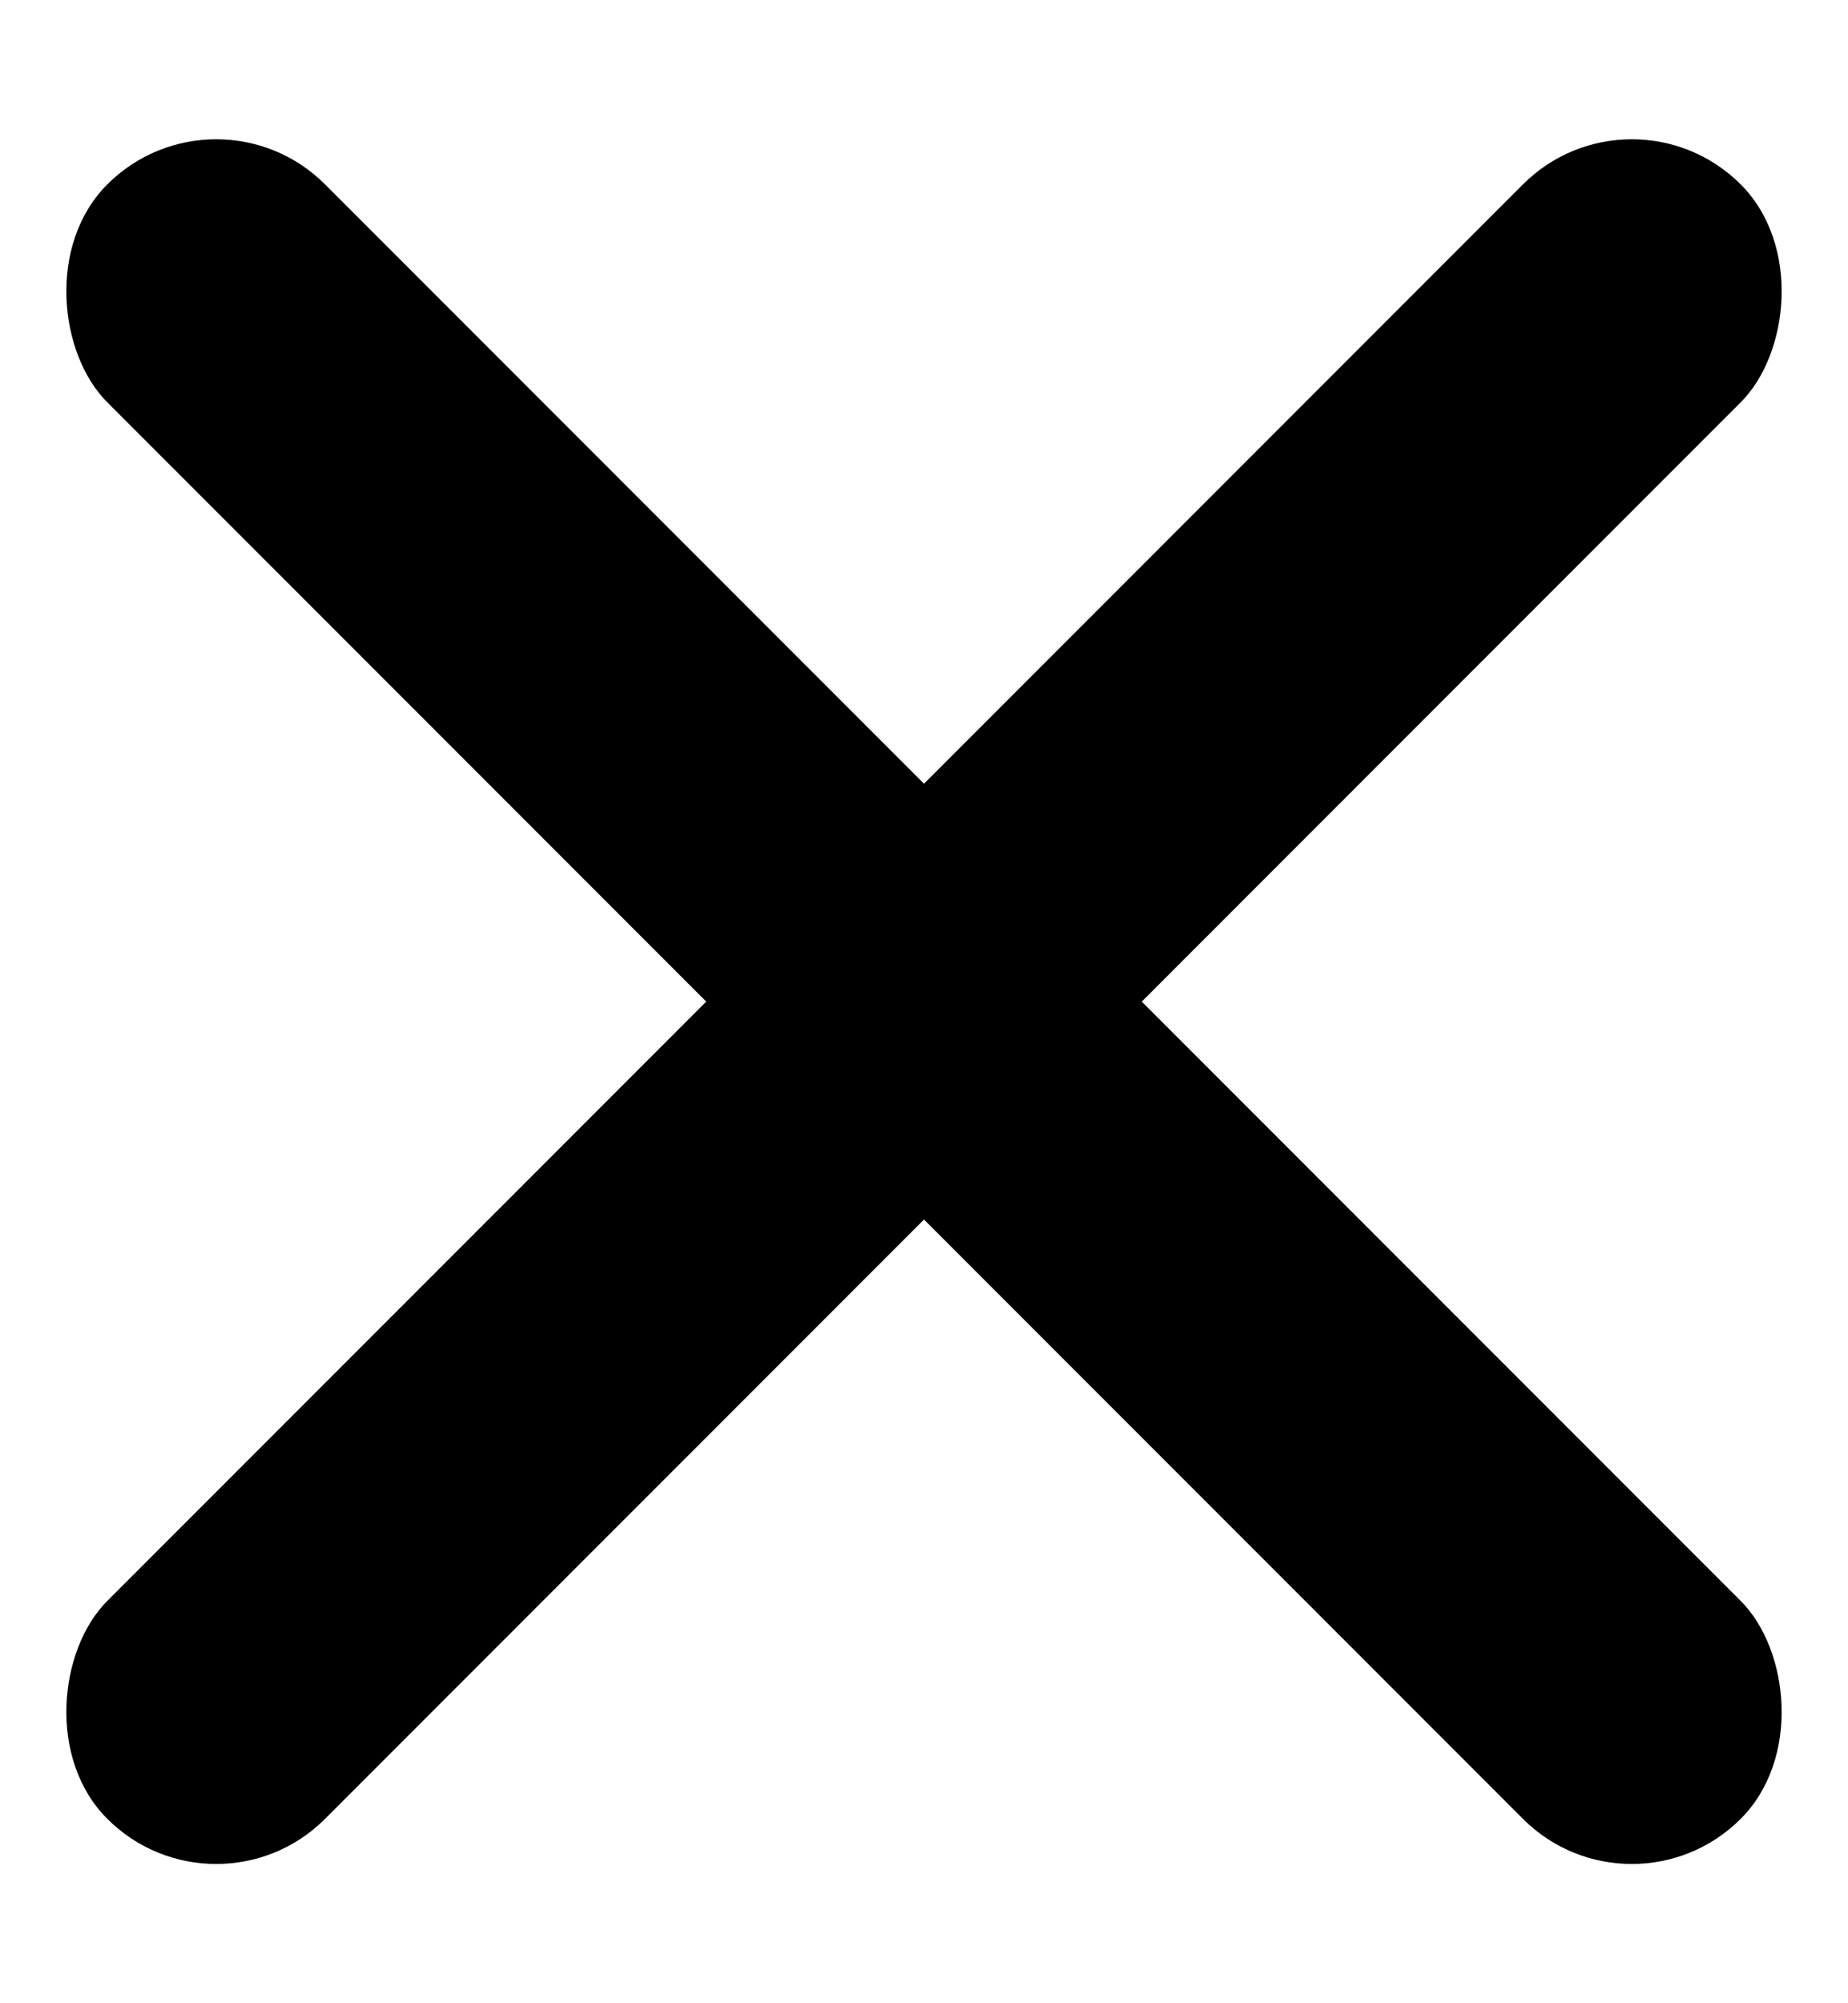
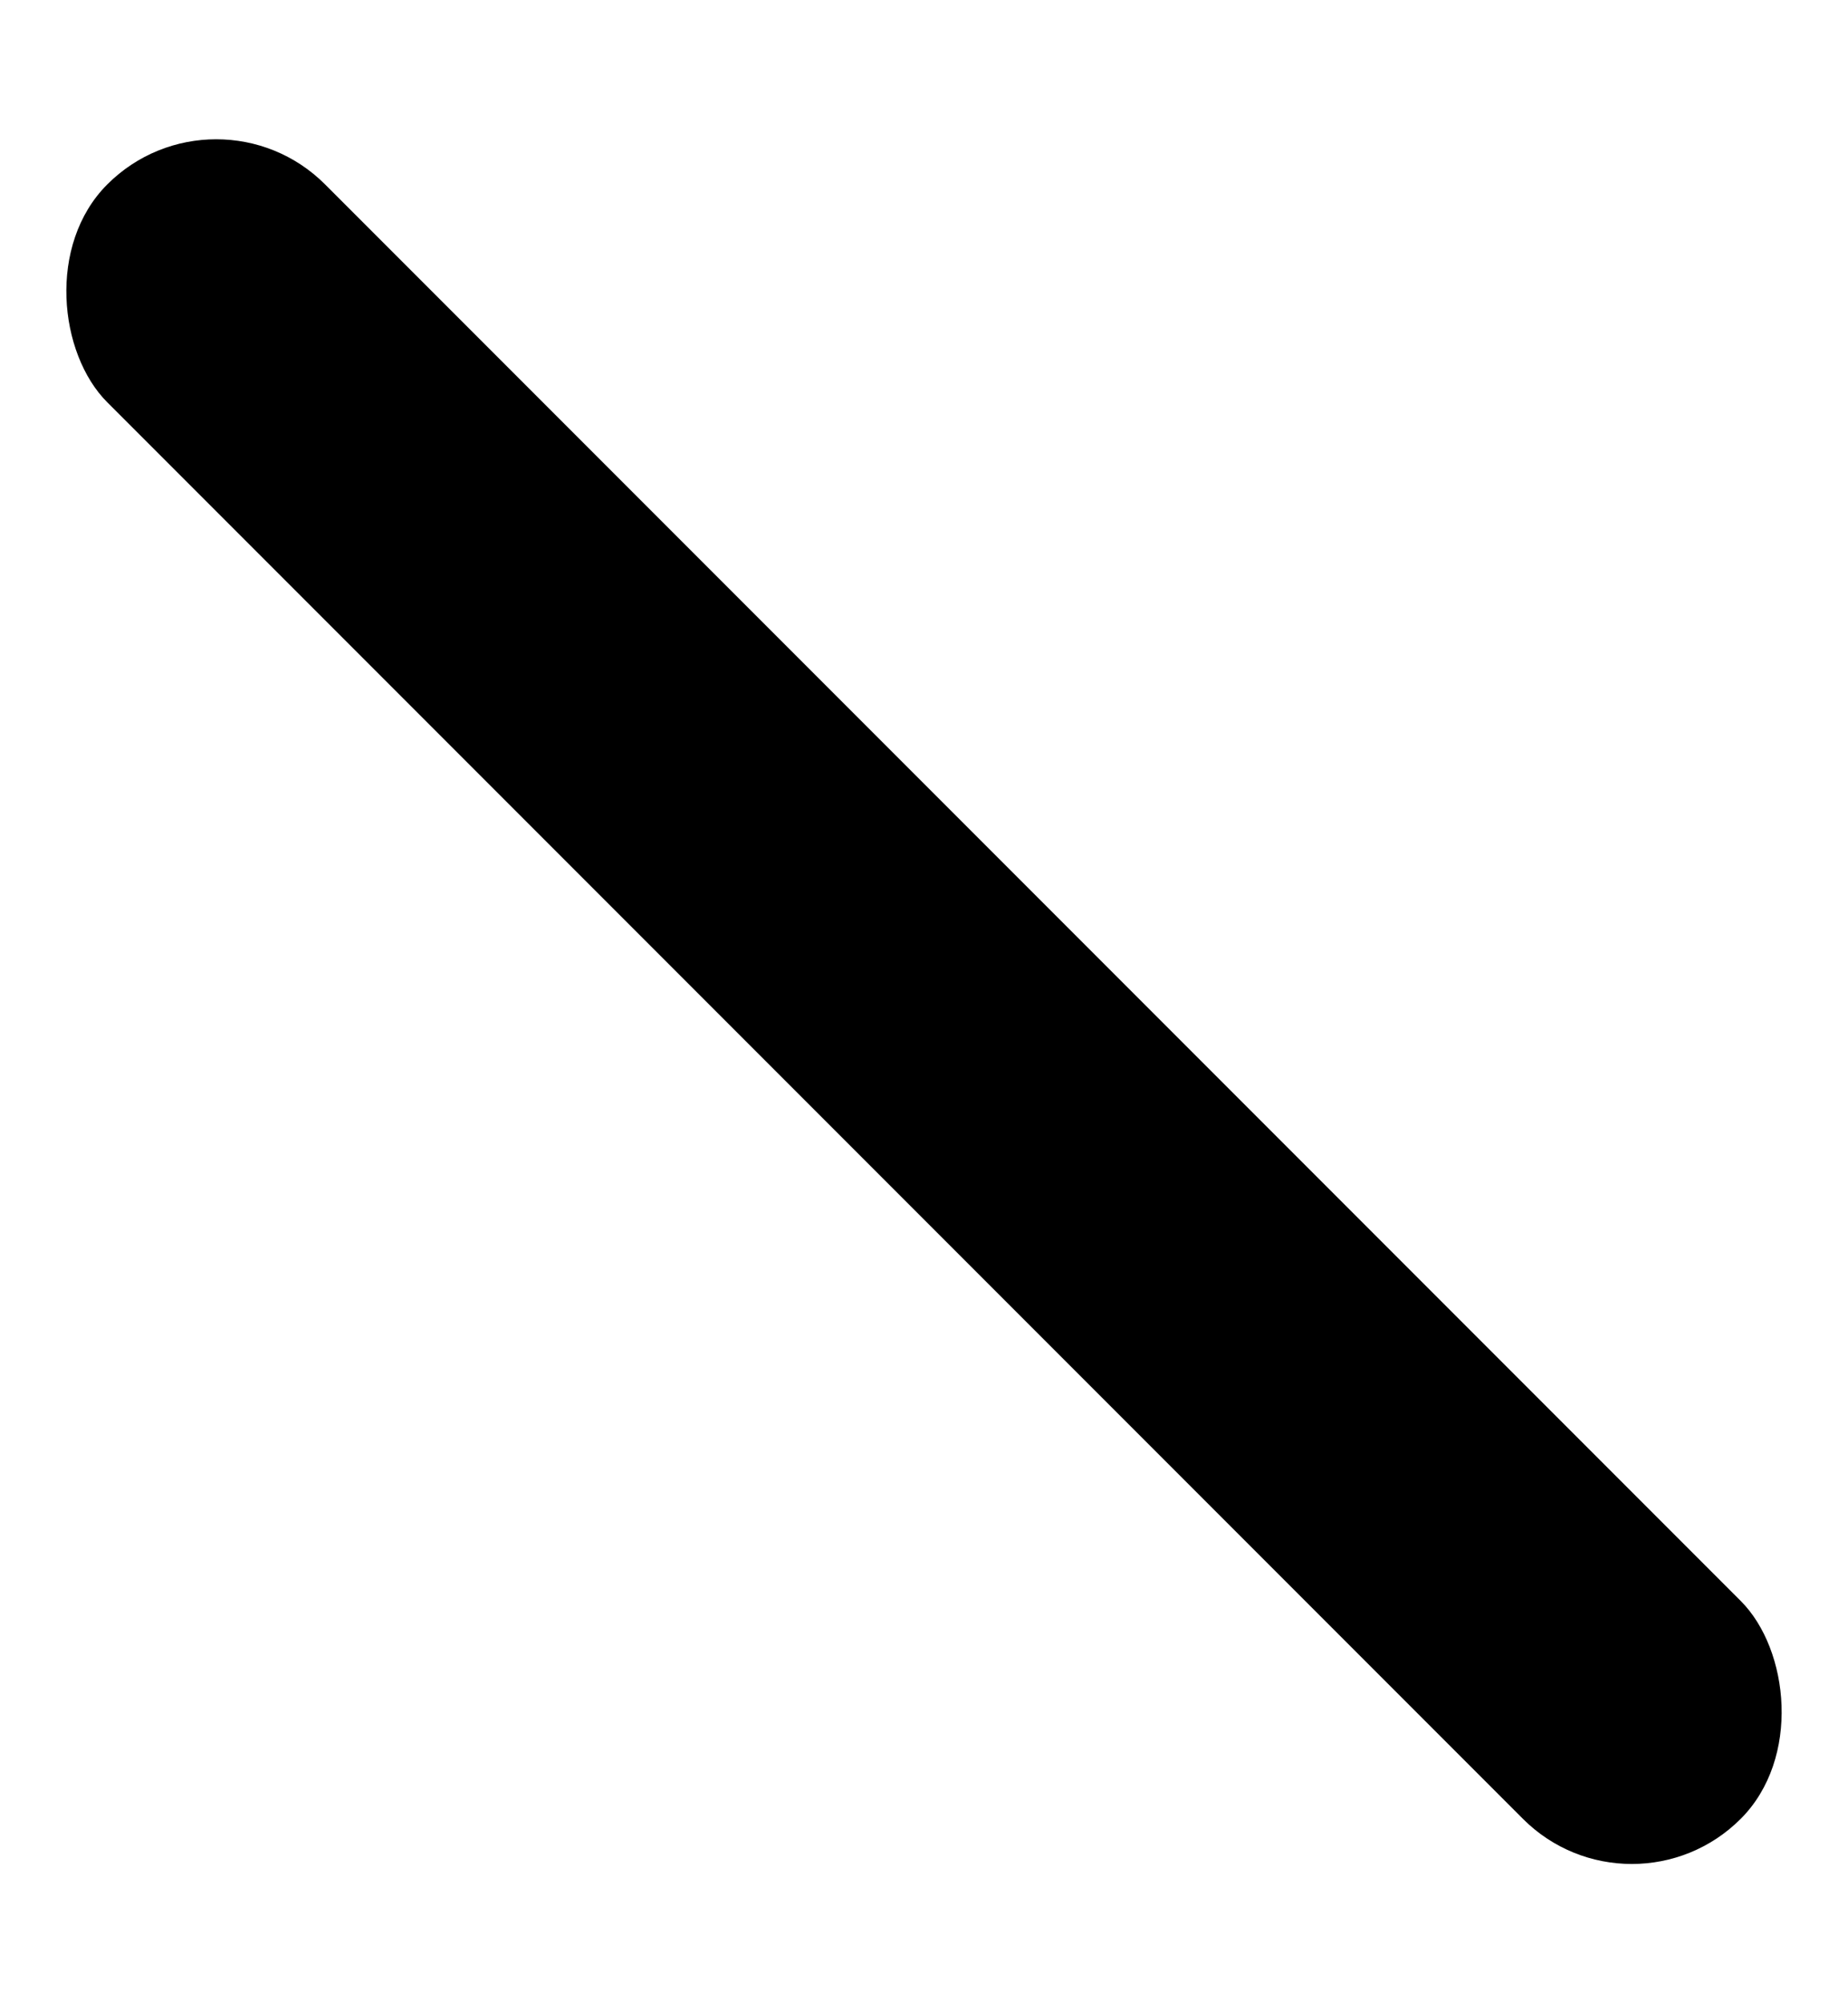
<svg xmlns="http://www.w3.org/2000/svg" width="12px" height="13px" viewBox="0 0 12 13" version="1.1">
  <title>Group 2</title>
  <desc>Created with Sketch.</desc>
  <g id="Lachrista-Desktop" stroke="none" stroke-width="1" fill="none" fill-rule="evenodd">
    <g id="Collections-Objets-open" transform="translate(-1263, -219)" fill="#000000" fill-rule="nonzero">
      <g id="Group" transform="translate(165, 218)">
        <g id="Group-2" transform="translate(1097, 1)">
-           <rect id="Rectangle" transform="translate(7, 6.5) rotate(45) translate(-7, -6.5) " x="6" y="-1" width="2" height="15" rx="1" />
          <rect id="Rectangle" transform="translate(7, 6.5) scale(-1, 1) rotate(45) translate(-7, -6.5) " x="6" y="-1" width="2" height="15" rx="1" />
        </g>
      </g>
    </g>
  </g>
</svg>